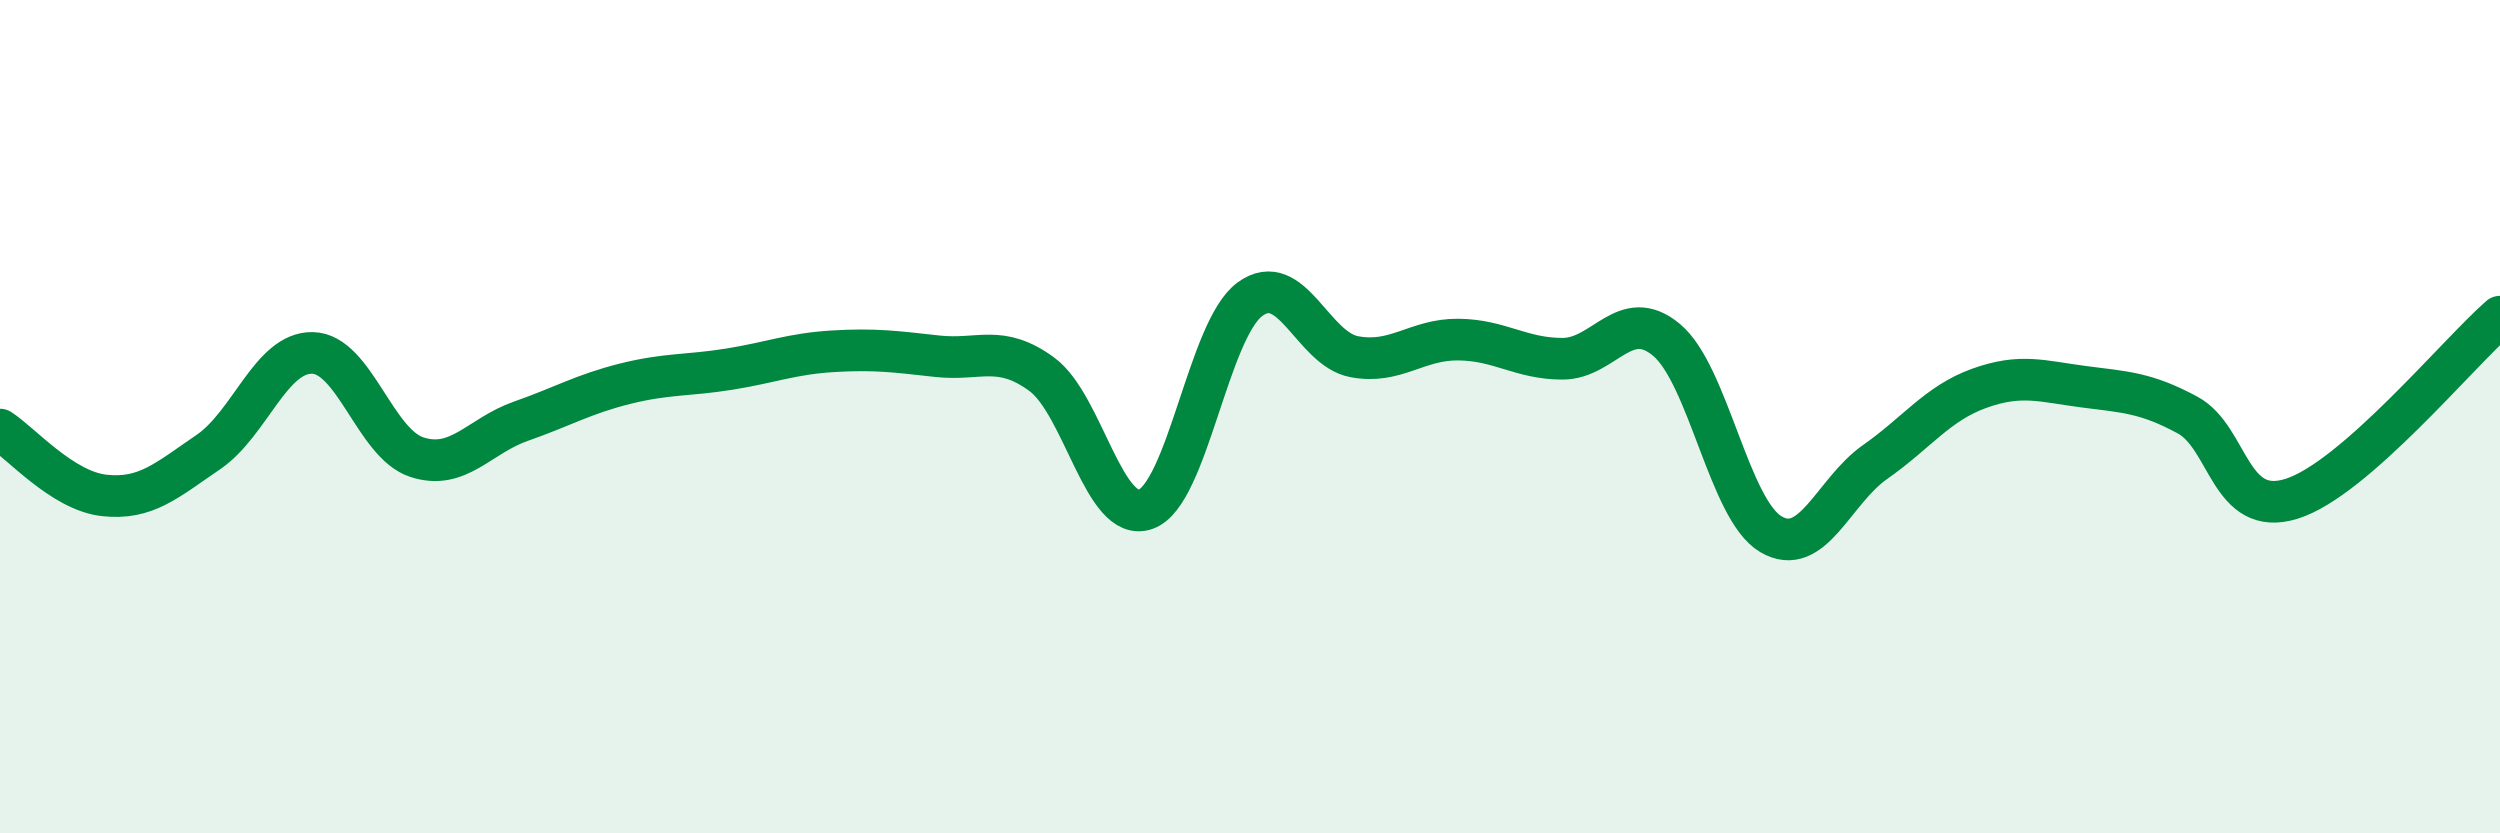
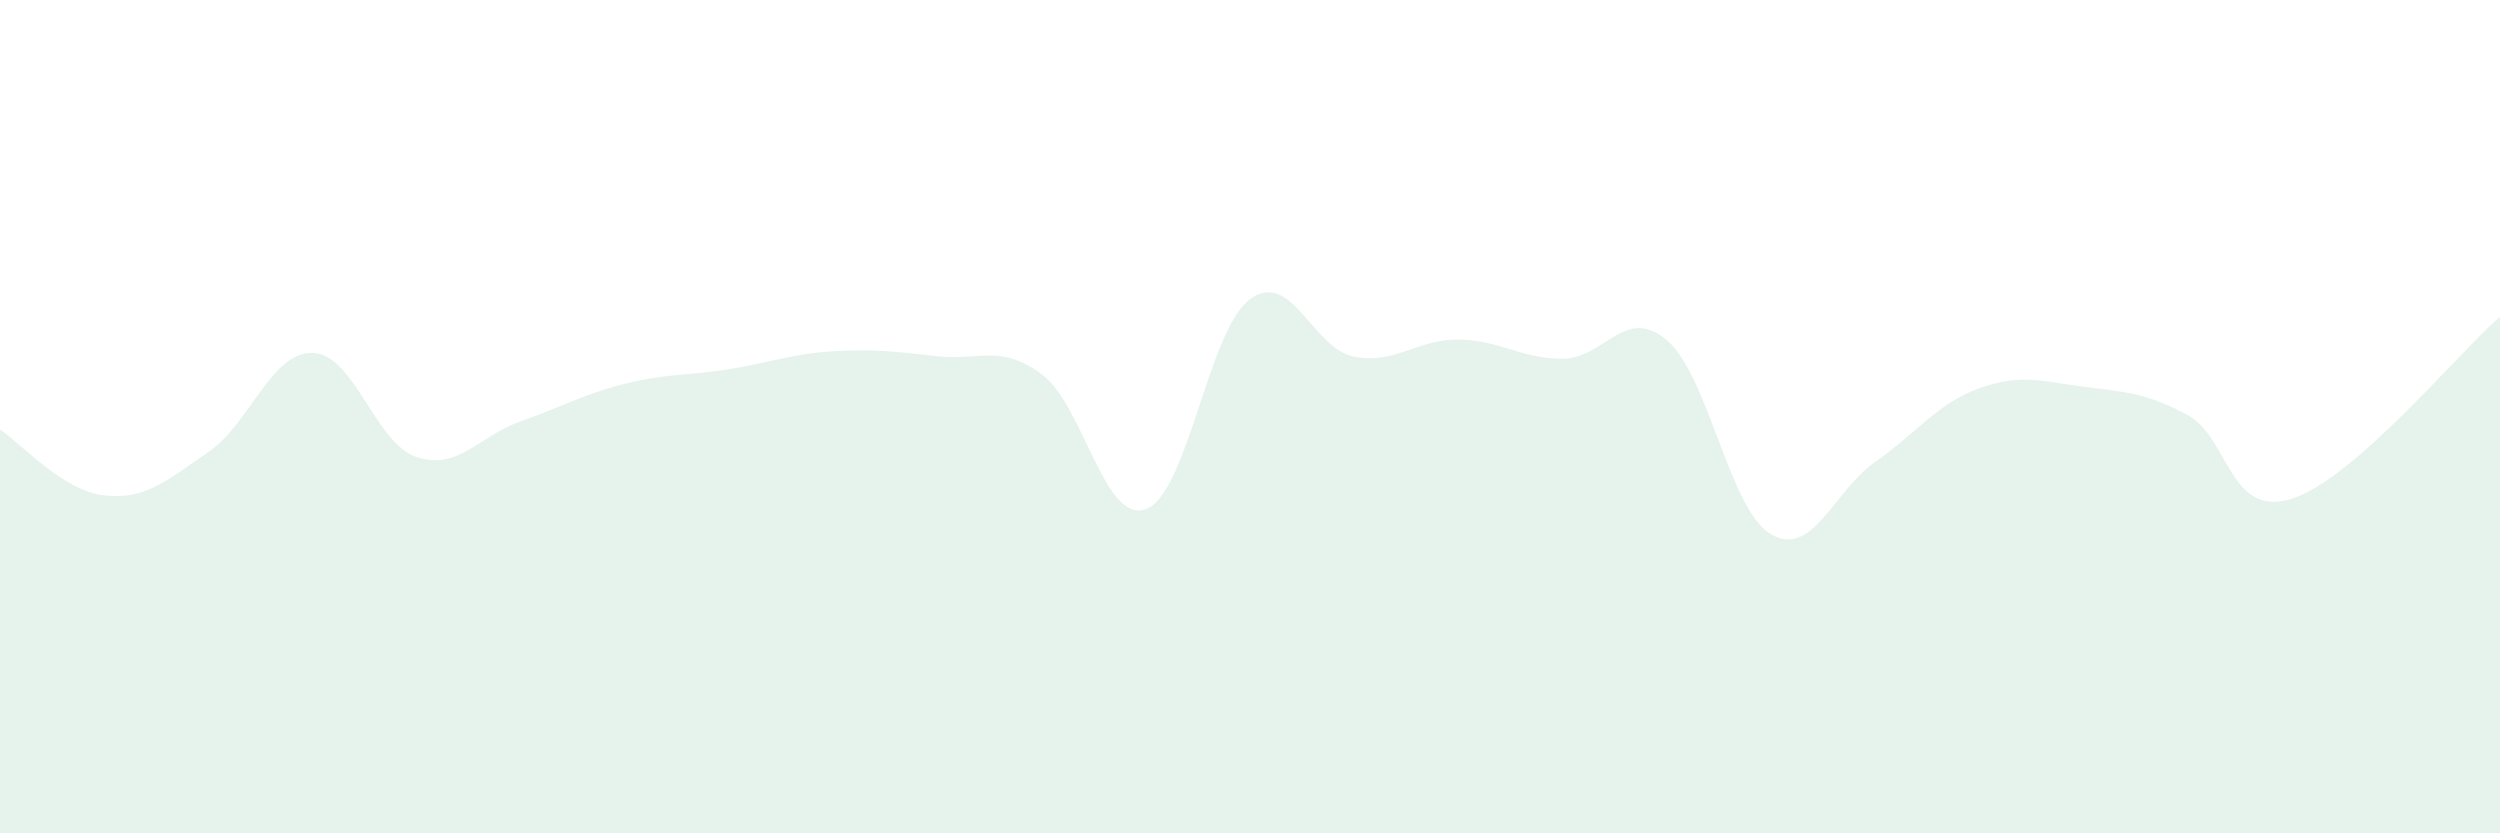
<svg xmlns="http://www.w3.org/2000/svg" width="60" height="20" viewBox="0 0 60 20">
  <path d="M 0,10.31 C 0.5,10.63 1.5,11.78 2.5,11.89 C 3.5,12 4,11.53 5,10.85 C 6,10.17 6.5,8.45 7.5,8.47 C 8.5,8.49 9,10.64 10,10.97 C 11,11.3 11.5,10.46 12.5,10.11 C 13.5,9.76 14,9.46 15,9.21 C 16,8.96 16.5,9.02 17.5,8.86 C 18.5,8.7 19,8.49 20,8.43 C 21,8.37 21.5,8.44 22.5,8.55 C 23.5,8.66 24,8.25 25,8.98 C 26,9.71 26.5,12.58 27.5,12.22 C 28.5,11.86 29,7.91 30,7.18 C 31,6.45 31.5,8.37 32.5,8.56 C 33.5,8.75 34,8.14 35,8.15 C 36,8.16 36.5,8.61 37.5,8.61 C 38.5,8.61 39,7.32 40,8.16 C 41,9 41.5,12.23 42.5,12.82 C 43.5,13.41 44,11.79 45,11.09 C 46,10.39 46.5,9.68 47.5,9.32 C 48.5,8.96 49,9.15 50,9.28 C 51,9.41 51.5,9.42 52.5,9.96 C 53.5,10.5 53.5,12.44 55,11.97 C 56.5,11.5 59,8.47 60,7.6L60 20L0 20Z" fill="#008740" opacity="0.1" stroke-linecap="round" stroke-linejoin="round" />
-   <path d="M 0,10.31 C 0.5,10.63 1.5,11.78 2.5,11.89 C 3.5,12 4,11.53 5,10.85 C 6,10.17 6.5,8.45 7.5,8.47 C 8.5,8.49 9,10.64 10,10.97 C 11,11.3 11.5,10.46 12.5,10.11 C 13.5,9.76 14,9.46 15,9.21 C 16,8.96 16.5,9.02 17.5,8.86 C 18.5,8.7 19,8.49 20,8.43 C 21,8.37 21.5,8.44 22.5,8.55 C 23.5,8.66 24,8.25 25,8.98 C 26,9.71 26.5,12.58 27.5,12.22 C 28.5,11.86 29,7.91 30,7.18 C 31,6.45 31.5,8.37 32.5,8.56 C 33.5,8.75 34,8.14 35,8.15 C 36,8.16 36.5,8.61 37.5,8.61 C 38.5,8.61 39,7.32 40,8.16 C 41,9 41.5,12.23 42.5,12.82 C 43.5,13.41 44,11.79 45,11.09 C 46,10.39 46.5,9.68 47.5,9.32 C 48.5,8.96 49,9.15 50,9.28 C 51,9.41 51.5,9.42 52.5,9.96 C 53.5,10.5 53.5,12.44 55,11.97 C 56.5,11.5 59,8.47 60,7.6" stroke="#008740" stroke-width="1" fill="none" stroke-linecap="round" stroke-linejoin="round" />
</svg>